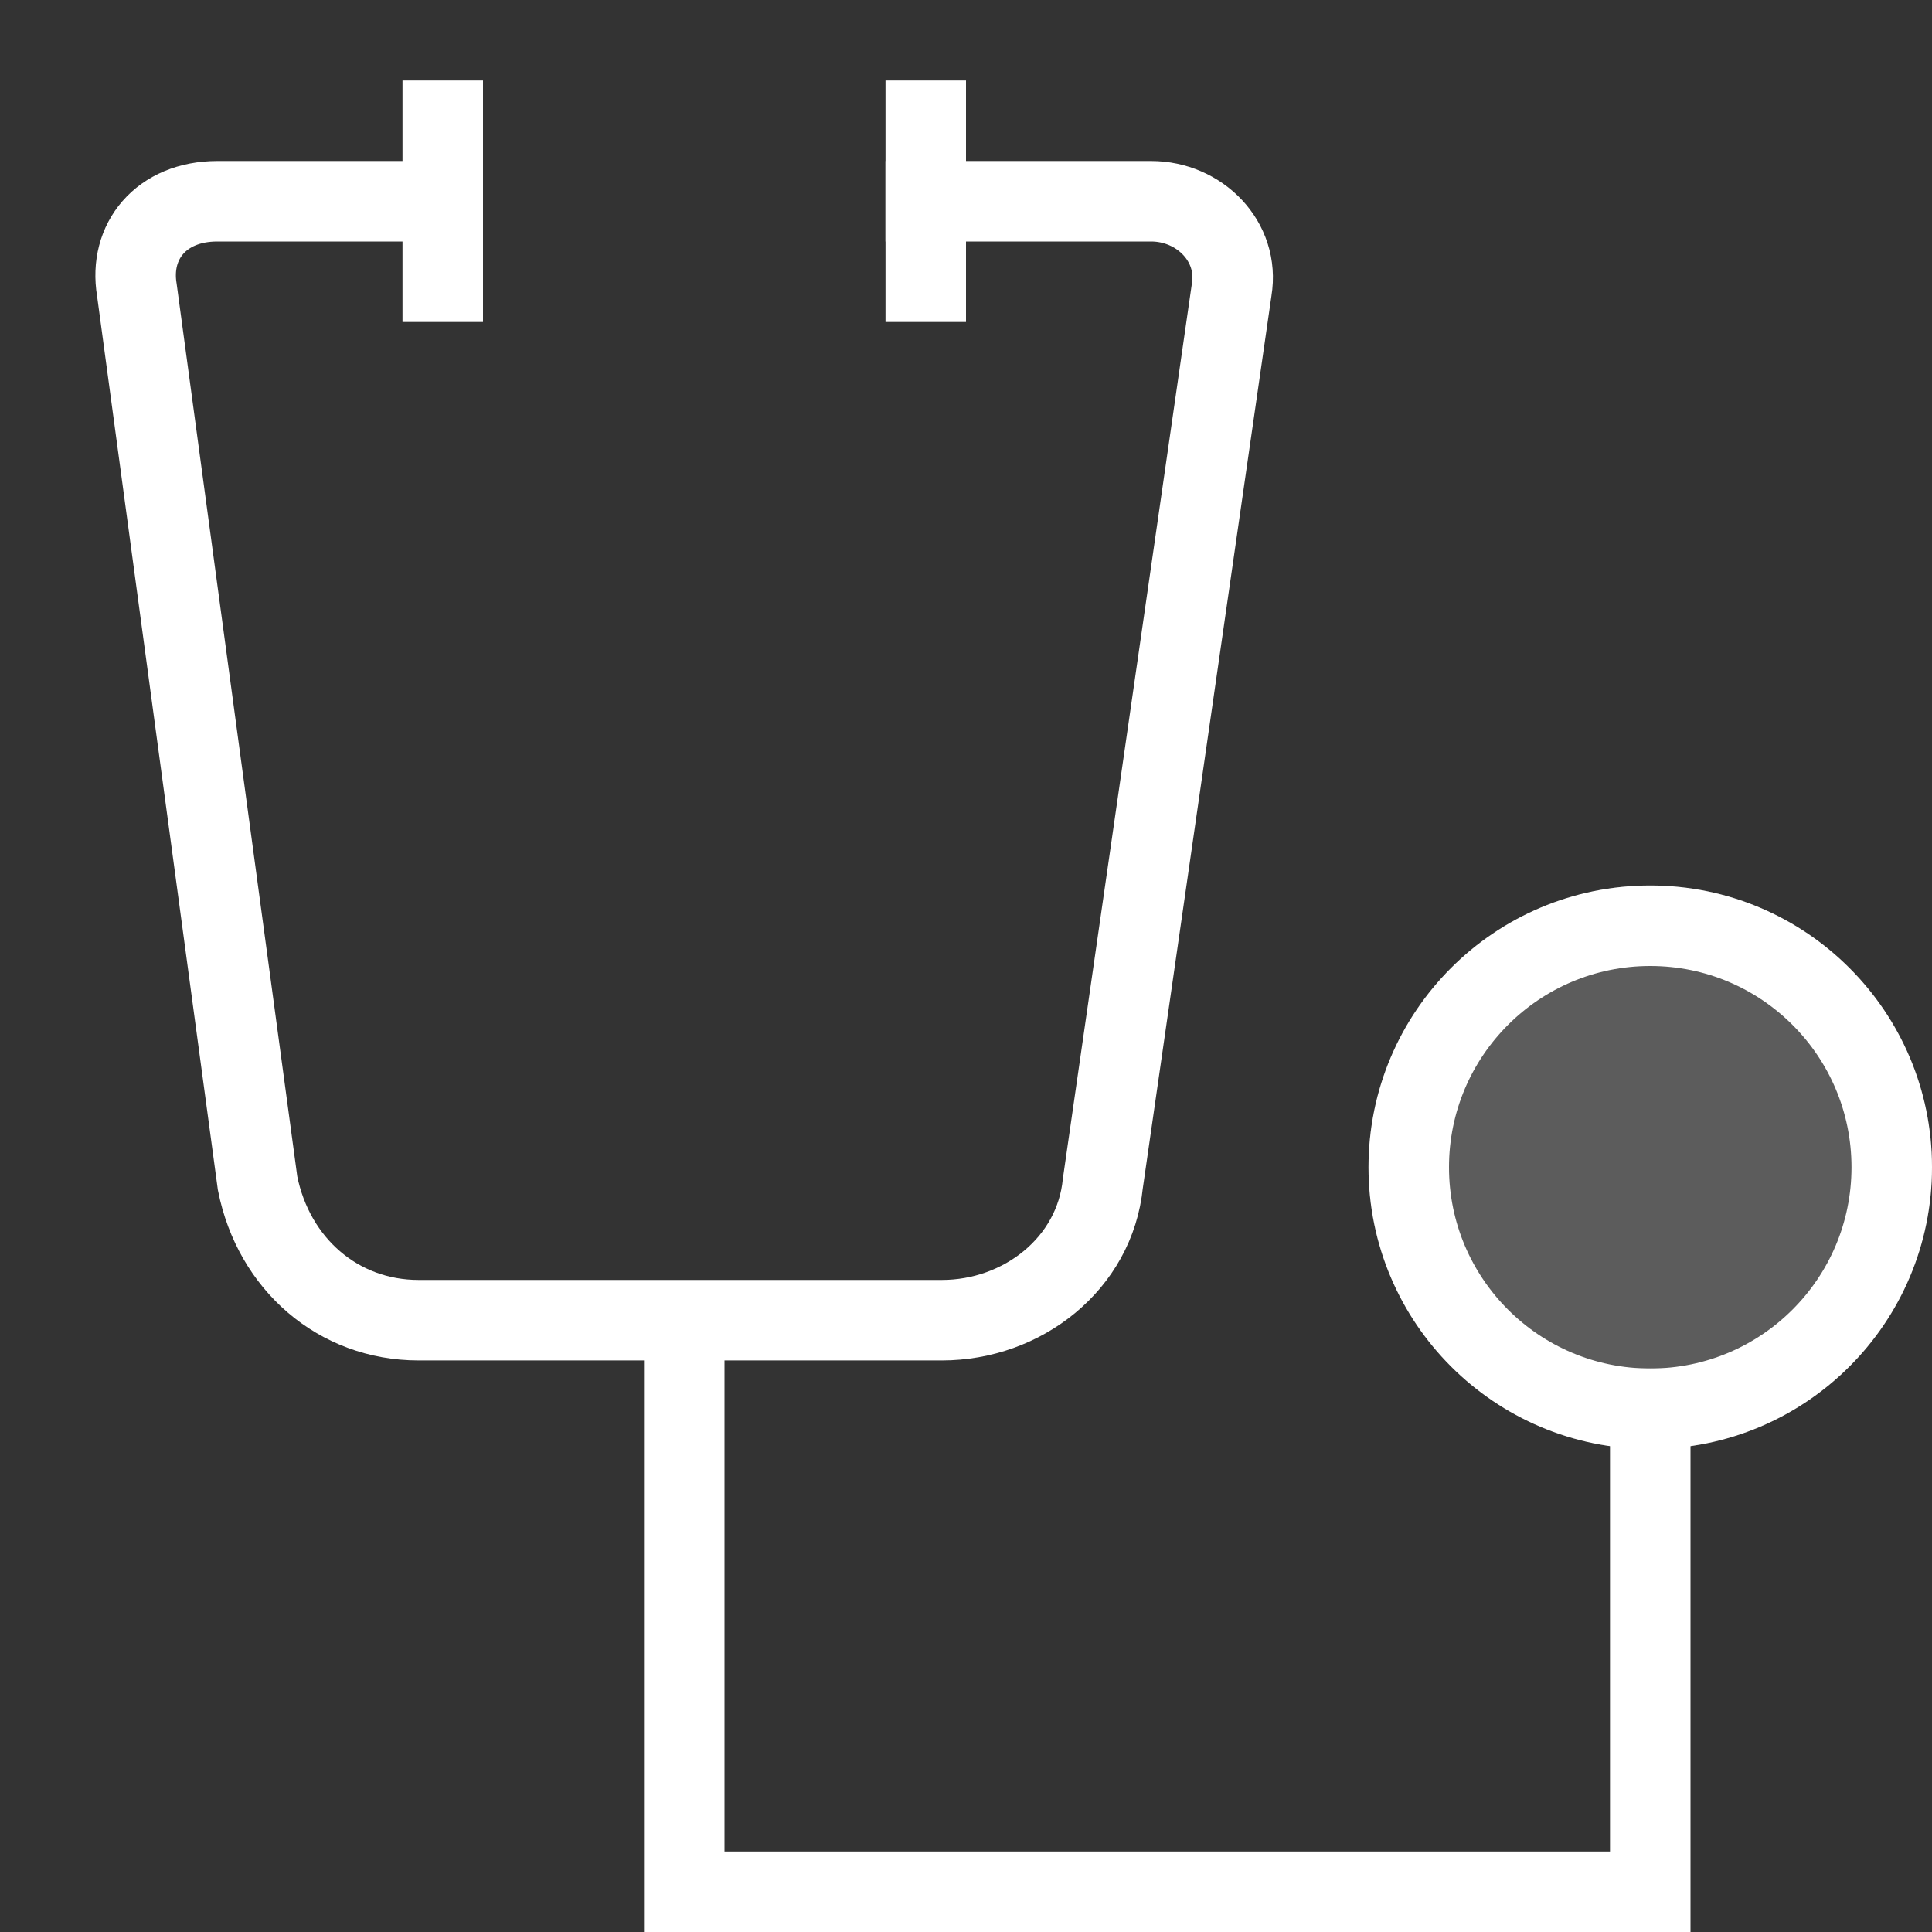
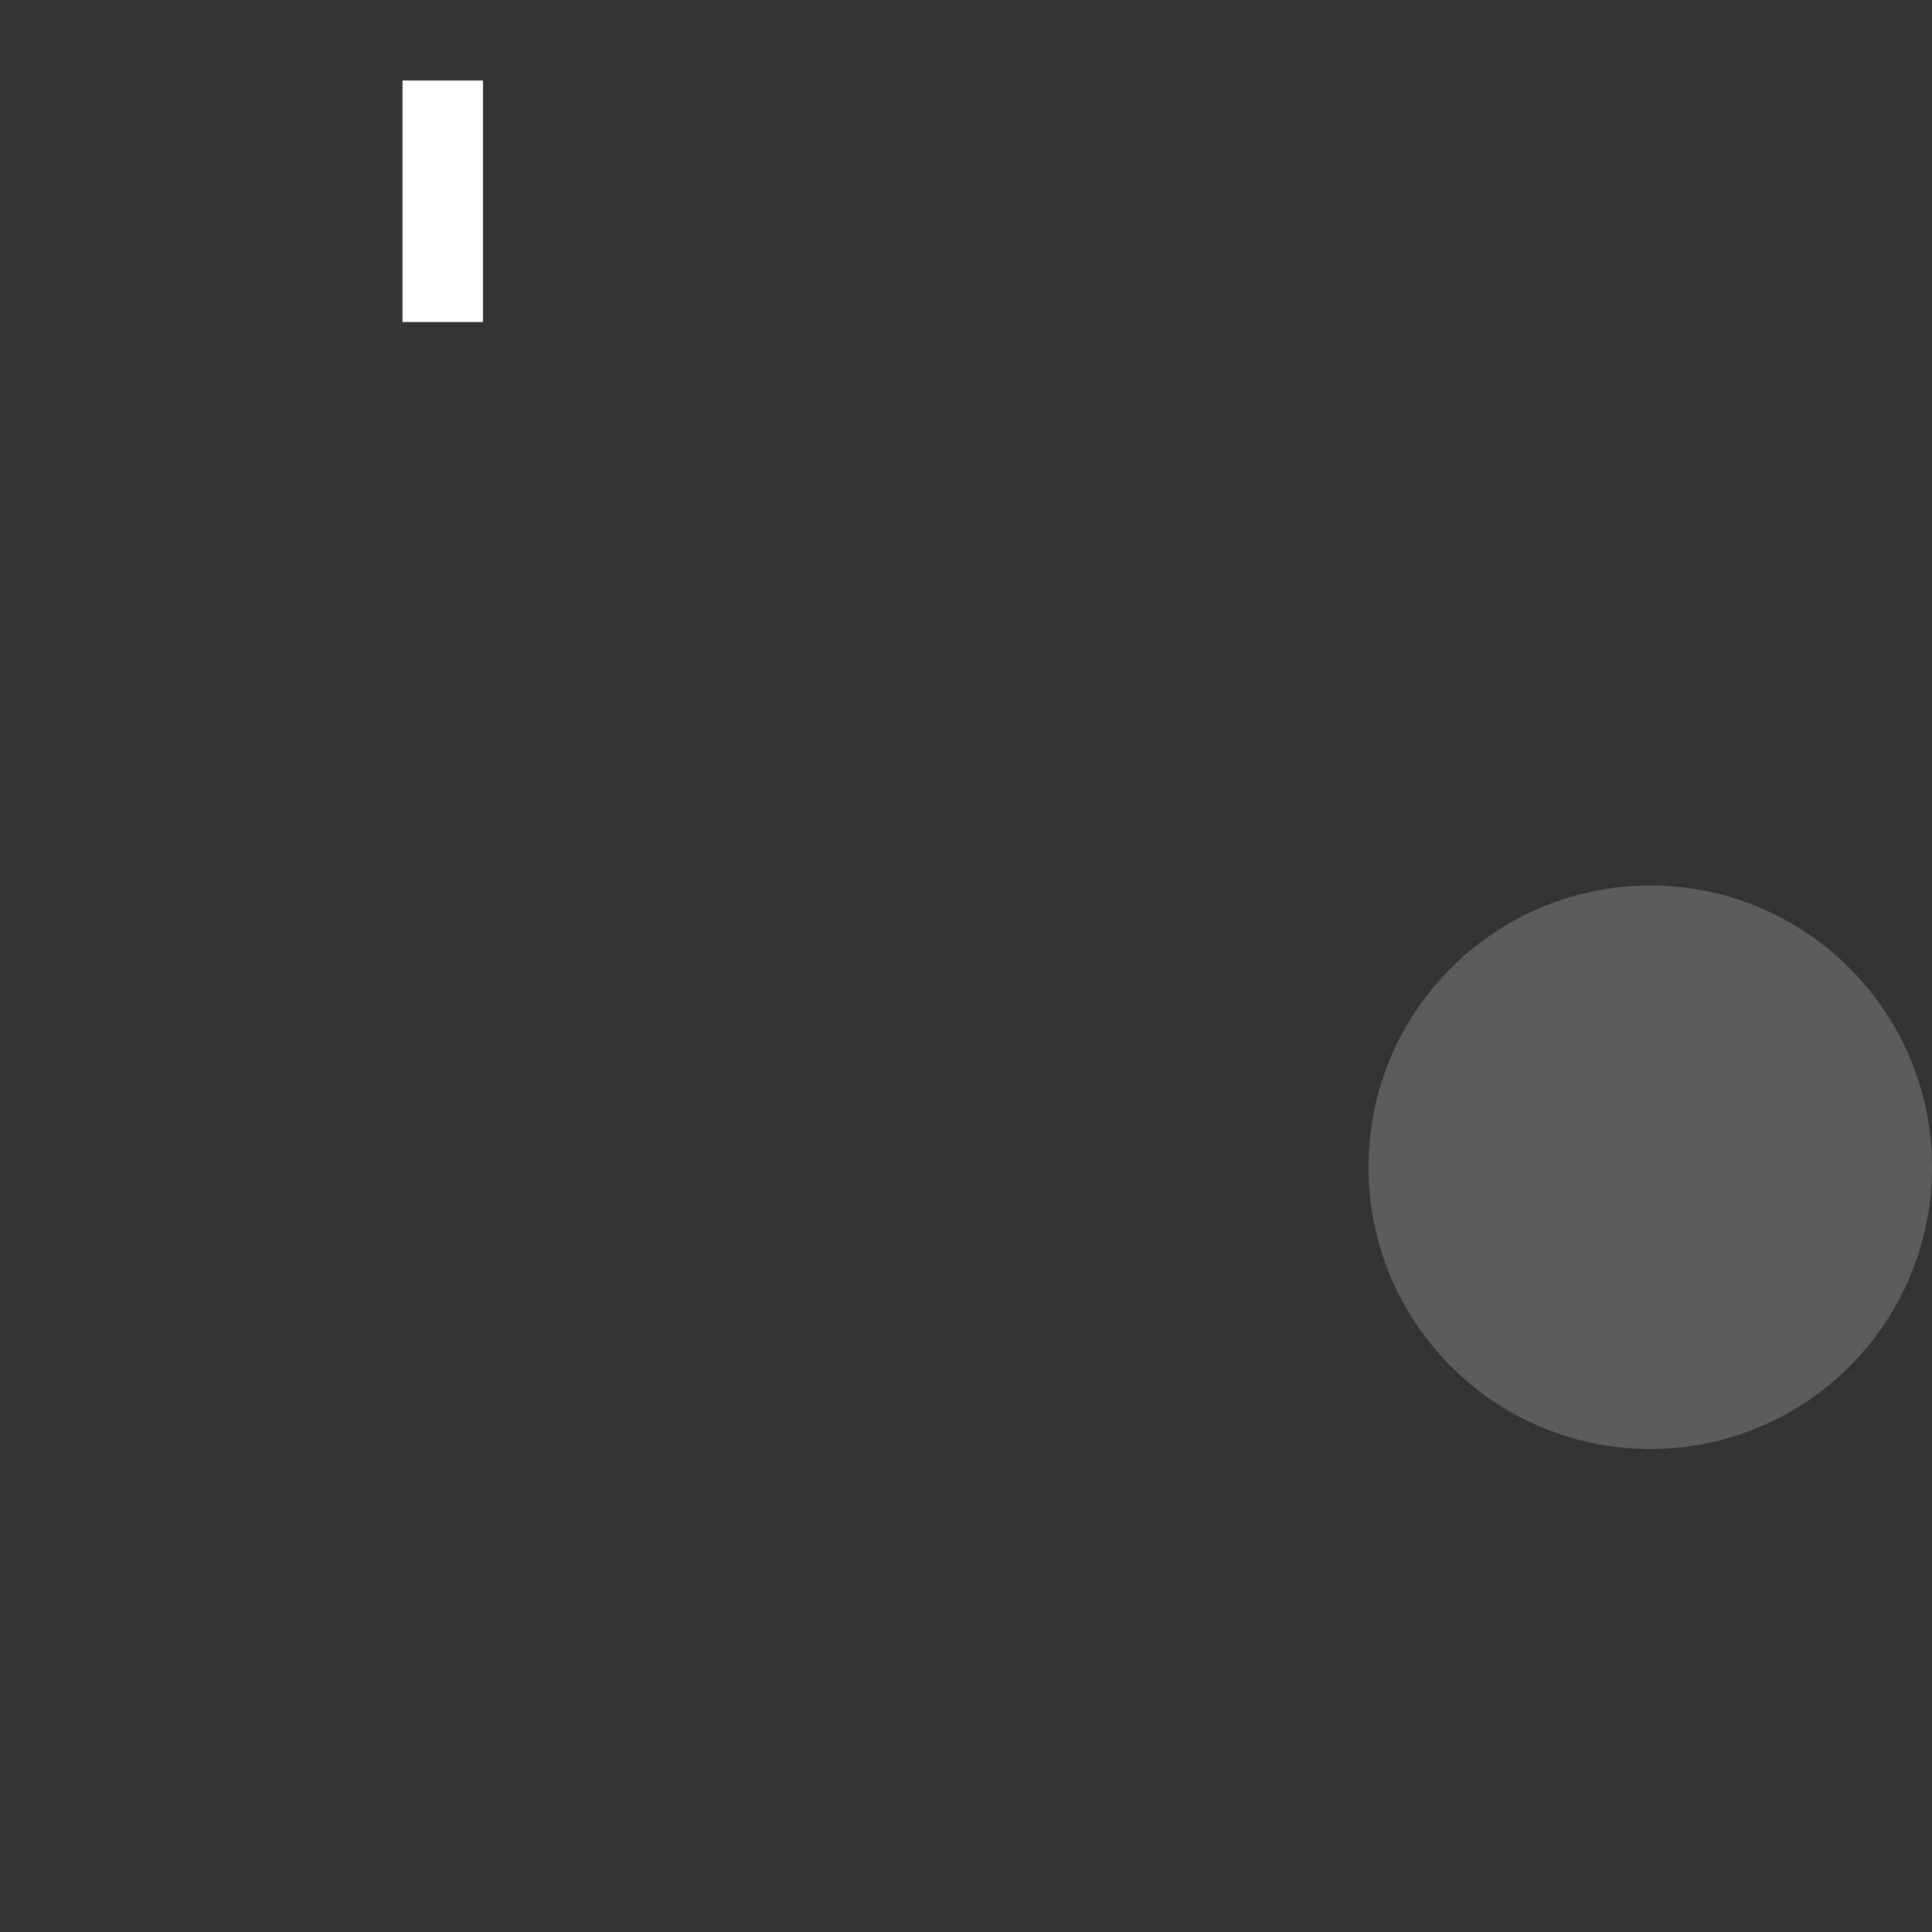
<svg xmlns="http://www.w3.org/2000/svg" width="24" height="24" viewBox="0 0 24 24" fill="none">
  <rect x="0" y="0" width="24" height="24" fill="#333333" stroke="none" />
-   <path d="M8.5 16.5V23.5H20.5V17.5" stroke="white" stroke-miterlimit="10" stroke-linecap="square" />
-   <path d="M20.5 17.5C22.157 17.5 23.5 16.157 23.5 14.5C23.5 12.843 22.157 11.5 20.5 11.5C18.843 11.5 17.5 12.843 17.5 14.5C17.5 16.157 18.843 17.5 20.5 17.5Z" stroke="white" stroke-miterlimit="10" stroke-linecap="square" />
-   <path d="M11.5 2.5H14.3C14.9 2.5 15.4 3 15.3 3.6L13.7 14.7C13.6 15.7 12.7 16.4 11.7 16.4H5.2C4.2 16.4 3.4 15.7 3.2 14.7L1.7 3.6C1.6 3 2 2.5 2.7 2.5H5.5" stroke="white" stroke-miterlimit="10" stroke-linecap="square" />
  <path d="M5.5 1.5V3.5" stroke="white" stroke-miterlimit="10" stroke-linecap="square" />
-   <path d="M11.5 1.5V3.5" stroke="white" stroke-miterlimit="10" stroke-linecap="square" />
  <circle cx="20.5" cy="14.5" r="3.5" fill="white" fill-opacity="0.2" />
</svg>